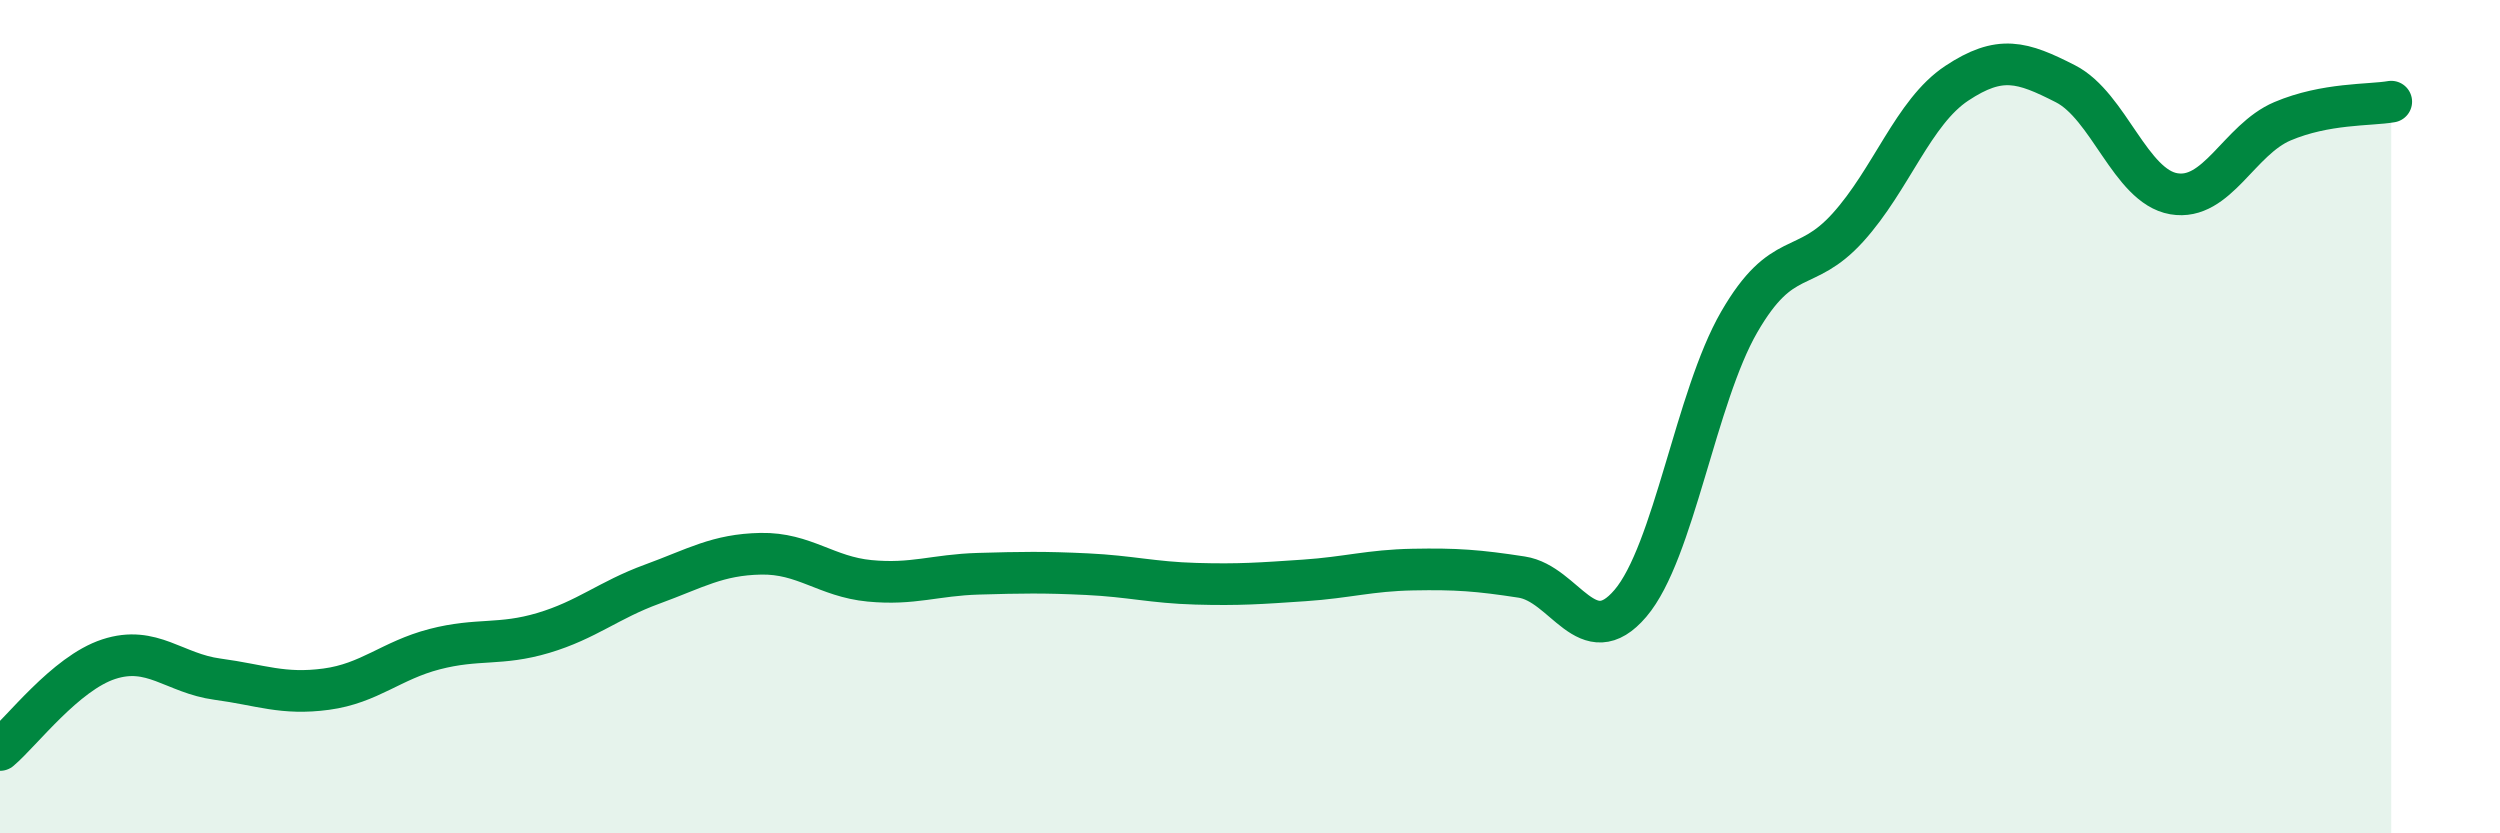
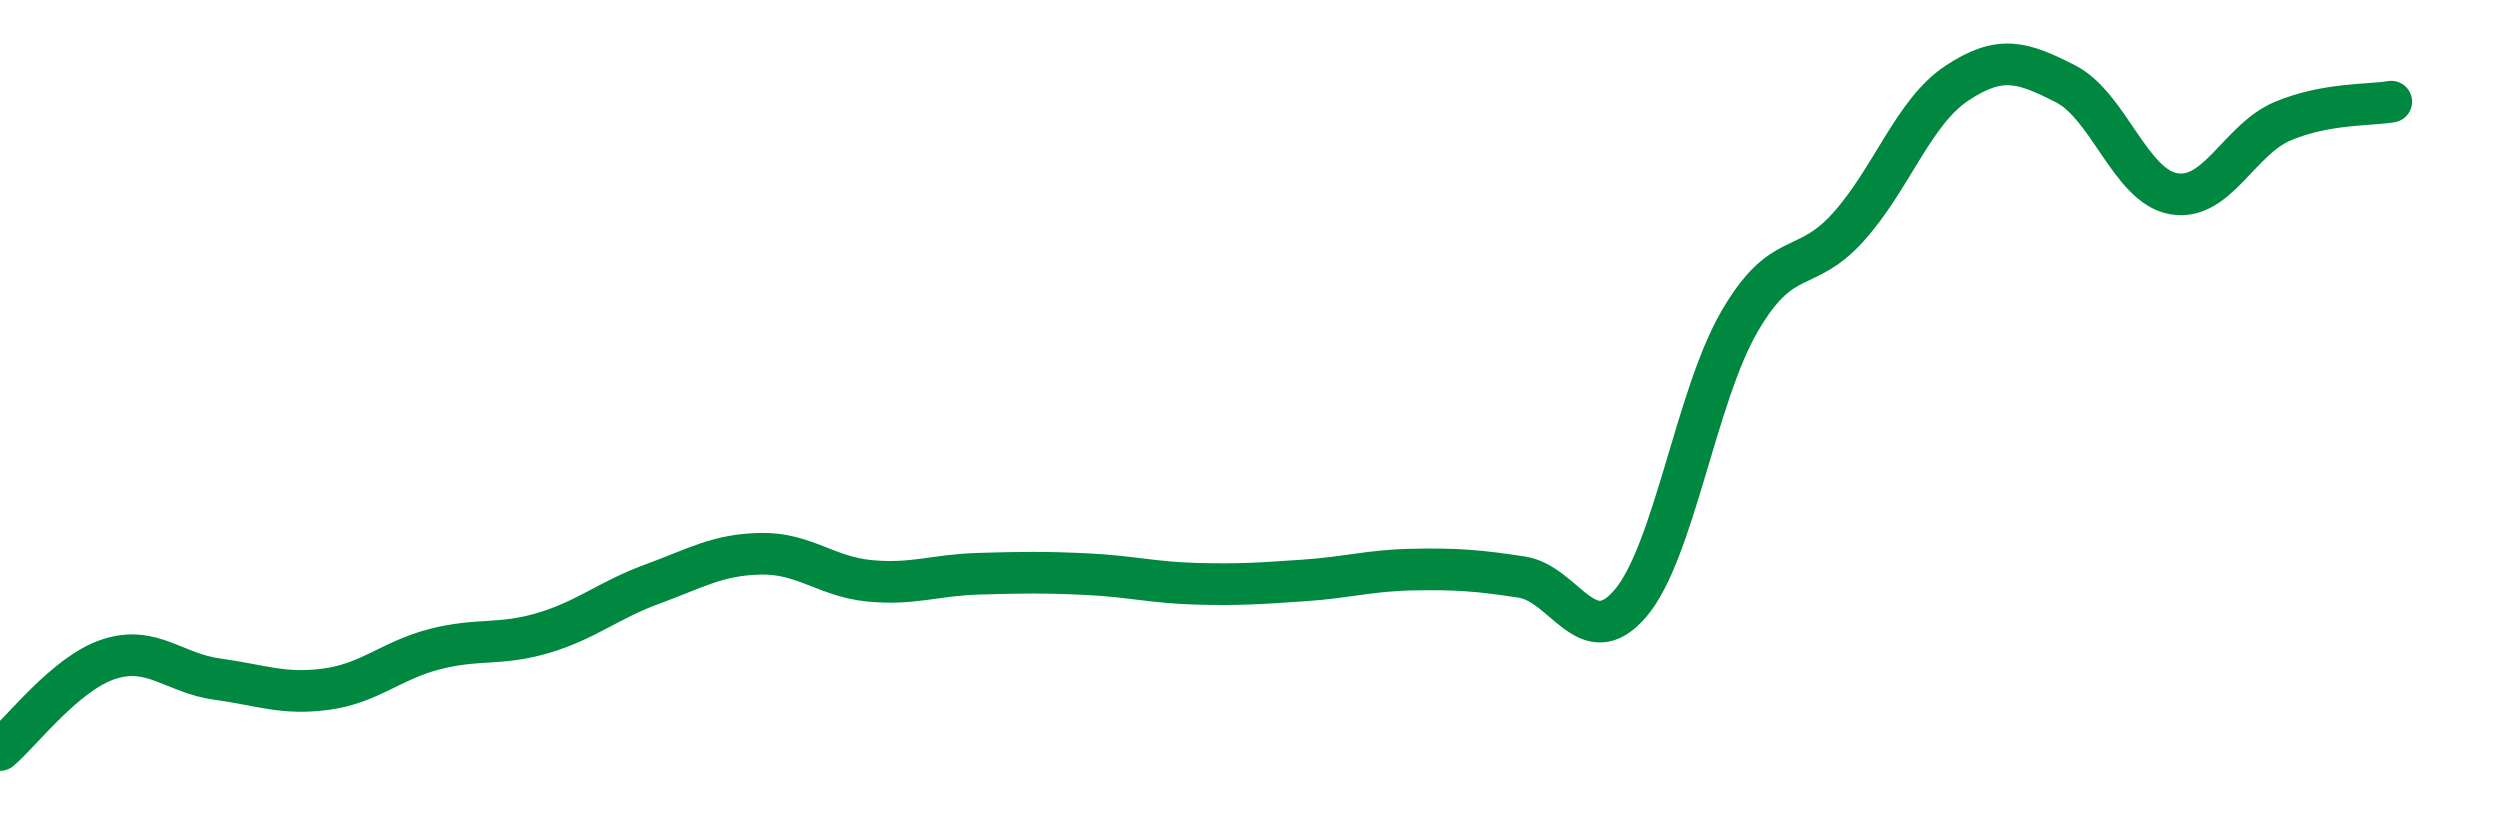
<svg xmlns="http://www.w3.org/2000/svg" width="60" height="20" viewBox="0 0 60 20">
-   <path d="M 0,18 C 0.52,17.56 1.57,16.16 2.61,15.82 C 3.65,15.48 4.18,16.16 5.22,16.3 C 6.26,16.44 6.79,16.68 7.83,16.54 C 8.87,16.4 9.39,15.85 10.43,15.58 C 11.47,15.31 12,15.5 13.04,15.19 C 14.08,14.88 14.61,14.4 15.65,14.02 C 16.69,13.64 17.22,13.31 18.26,13.29 C 19.3,13.27 19.83,13.84 20.87,13.94 C 21.91,14.04 22.44,13.8 23.48,13.77 C 24.52,13.74 25.05,13.73 26.09,13.78 C 27.13,13.83 27.66,13.98 28.7,14.01 C 29.74,14.04 30.26,14 31.3,13.93 C 32.34,13.86 32.87,13.69 33.91,13.67 C 34.95,13.65 35.48,13.69 36.52,13.85 C 37.56,14.01 38.09,15.7 39.13,14.48 C 40.17,13.26 40.7,9.53 41.74,7.73 C 42.78,5.93 43.31,6.61 44.35,5.46 C 45.39,4.31 45.92,2.69 46.96,2 C 48,1.31 48.53,1.48 49.57,2.01 C 50.61,2.54 51.13,4.47 52.17,4.65 C 53.21,4.83 53.74,3.35 54.78,2.91 C 55.82,2.47 56.87,2.53 57.39,2.44L57.39 20L0 20Z" fill="#008740" opacity="0.1" stroke-linecap="round" stroke-linejoin="round" />
  <path d="M 0,18 C 0.52,17.56 1.57,16.16 2.61,15.82 C 3.65,15.48 4.18,16.16 5.22,16.3 C 6.26,16.44 6.79,16.68 7.83,16.54 C 8.87,16.4 9.39,15.85 10.43,15.58 C 11.47,15.31 12,15.5 13.04,15.19 C 14.08,14.88 14.61,14.4 15.65,14.02 C 16.69,13.64 17.22,13.31 18.26,13.29 C 19.3,13.27 19.83,13.84 20.87,13.94 C 21.91,14.04 22.44,13.8 23.48,13.77 C 24.52,13.74 25.05,13.73 26.09,13.78 C 27.13,13.83 27.66,13.98 28.7,14.01 C 29.74,14.04 30.26,14 31.3,13.93 C 32.34,13.86 32.87,13.69 33.91,13.67 C 34.95,13.65 35.48,13.69 36.52,13.85 C 37.56,14.01 38.09,15.7 39.13,14.48 C 40.17,13.26 40.7,9.53 41.74,7.73 C 42.78,5.93 43.31,6.61 44.35,5.46 C 45.39,4.31 45.92,2.69 46.96,2 C 48,1.31 48.53,1.48 49.57,2.01 C 50.61,2.54 51.13,4.47 52.17,4.65 C 53.21,4.83 53.74,3.35 54.78,2.91 C 55.82,2.47 56.87,2.53 57.39,2.44" stroke="#008740" stroke-width="1" fill="none" stroke-linecap="round" stroke-linejoin="round" />
</svg>